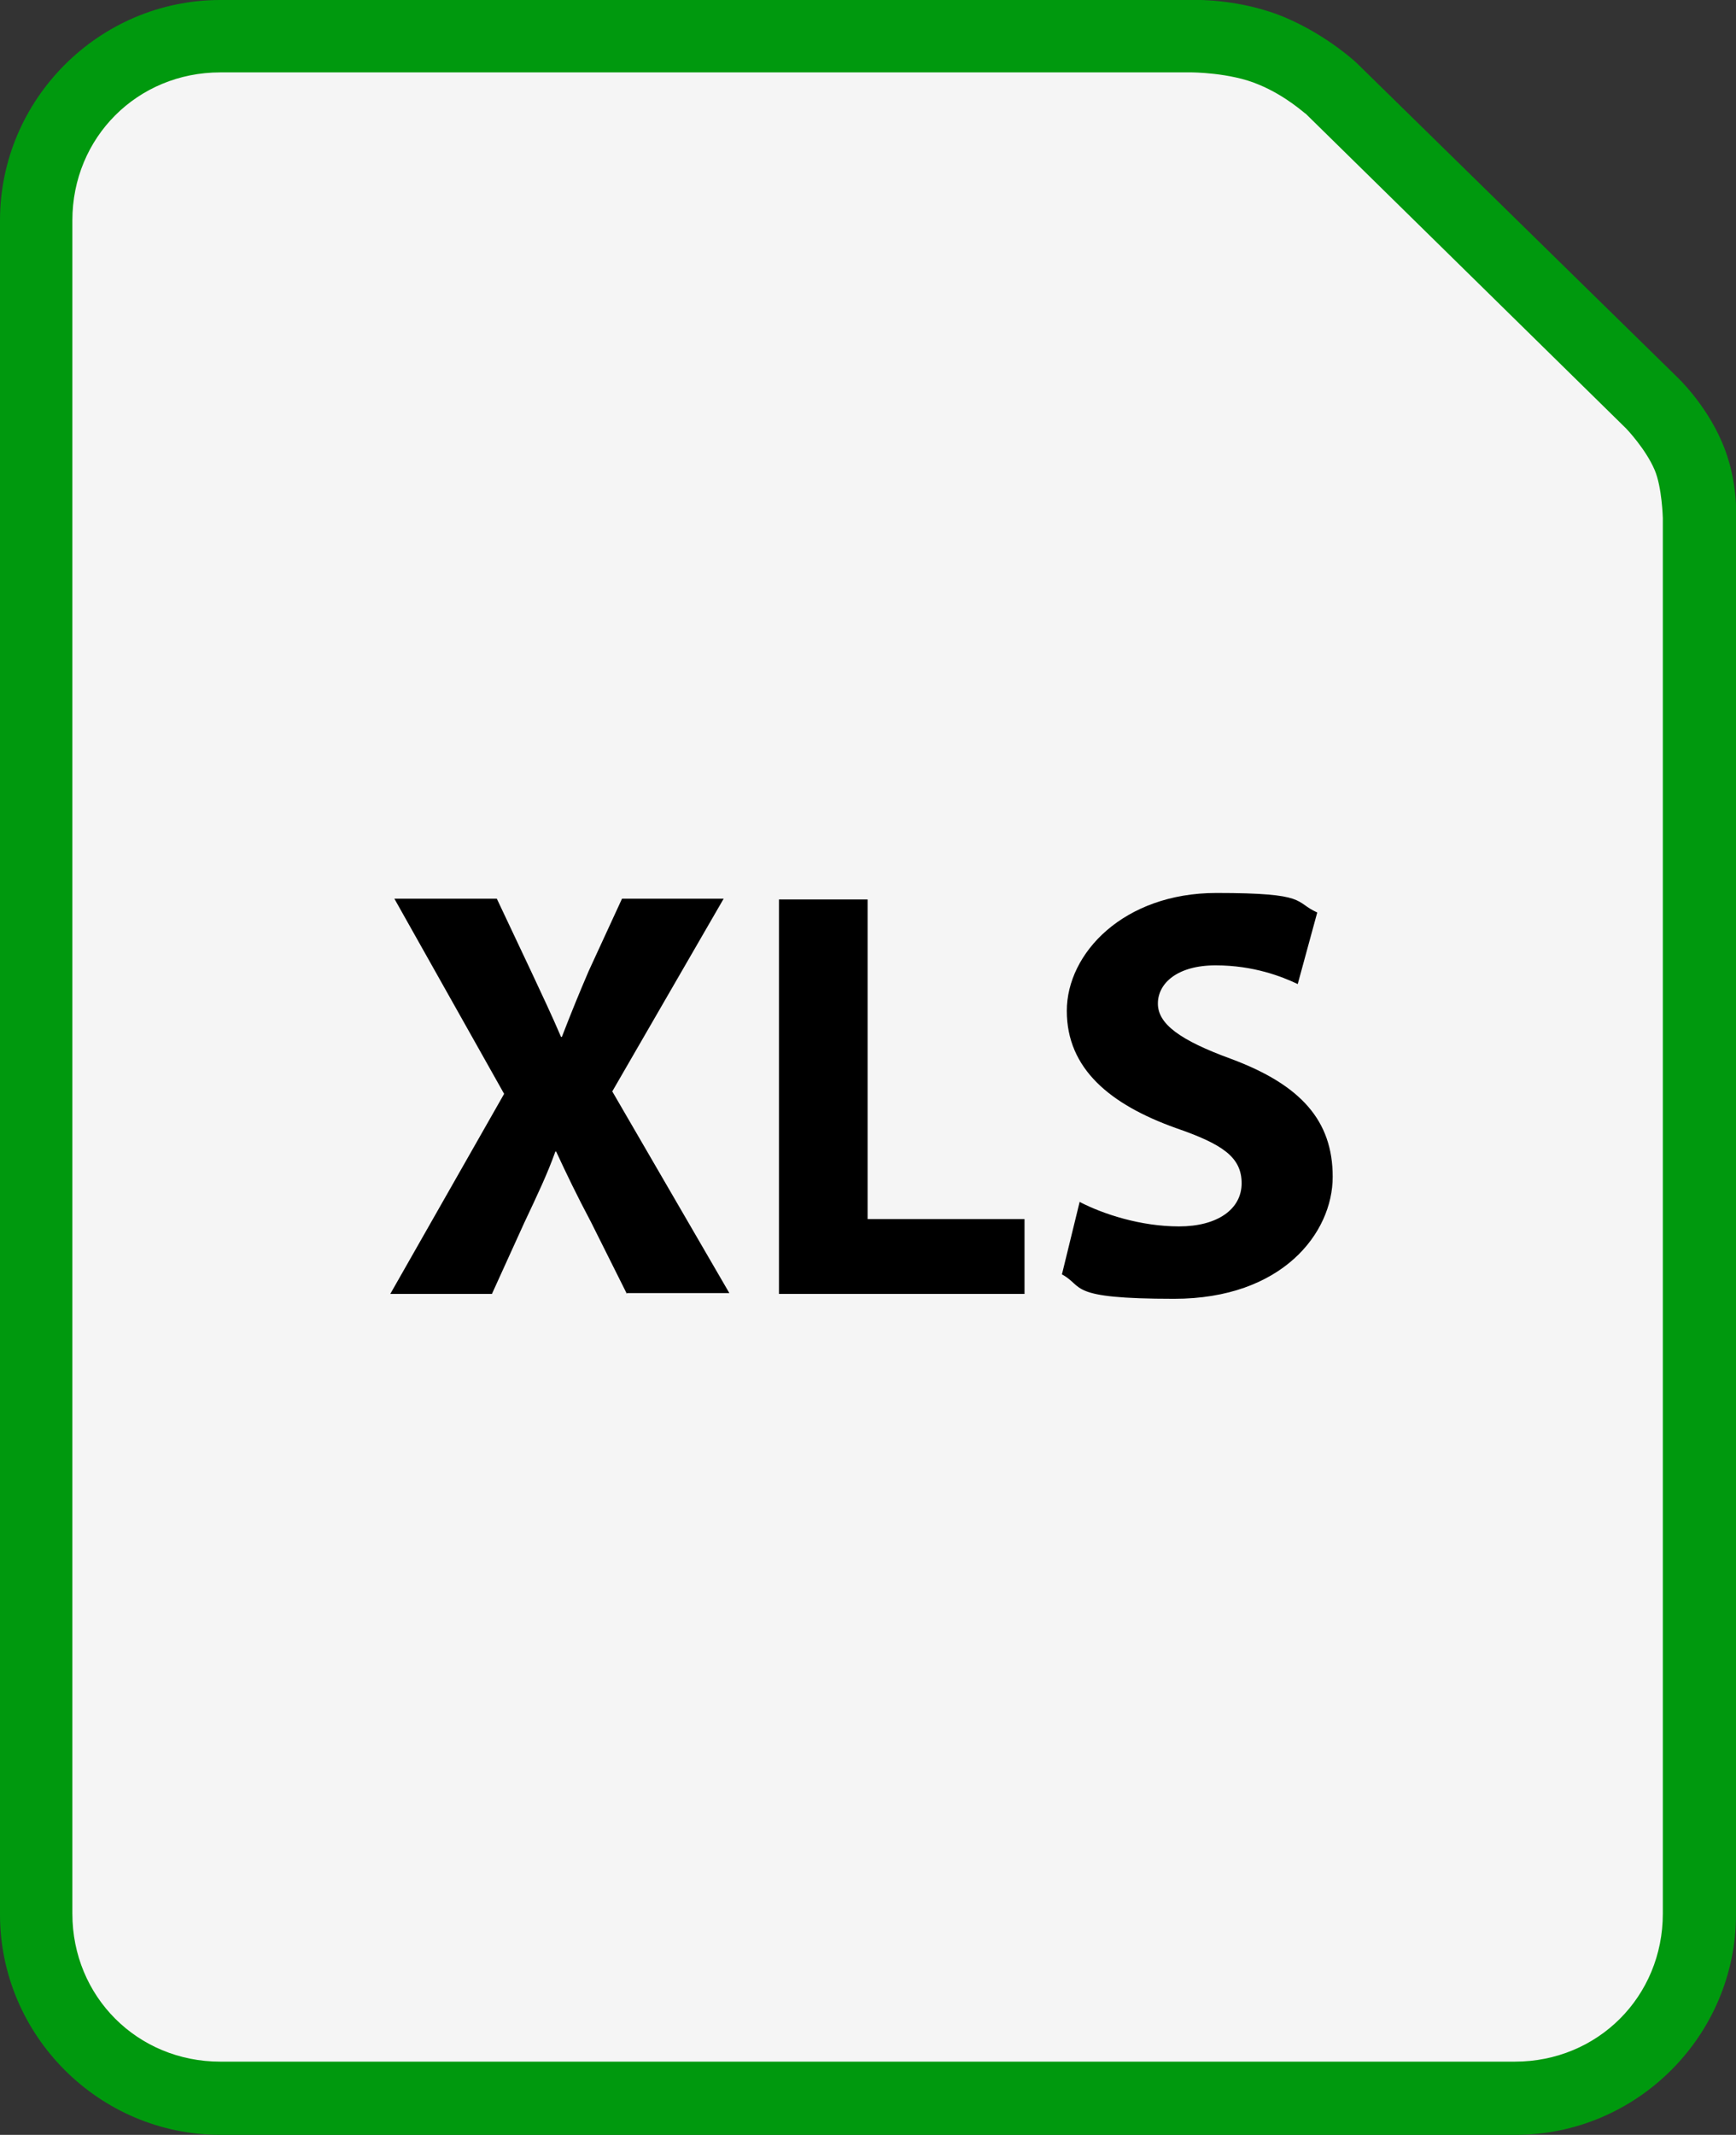
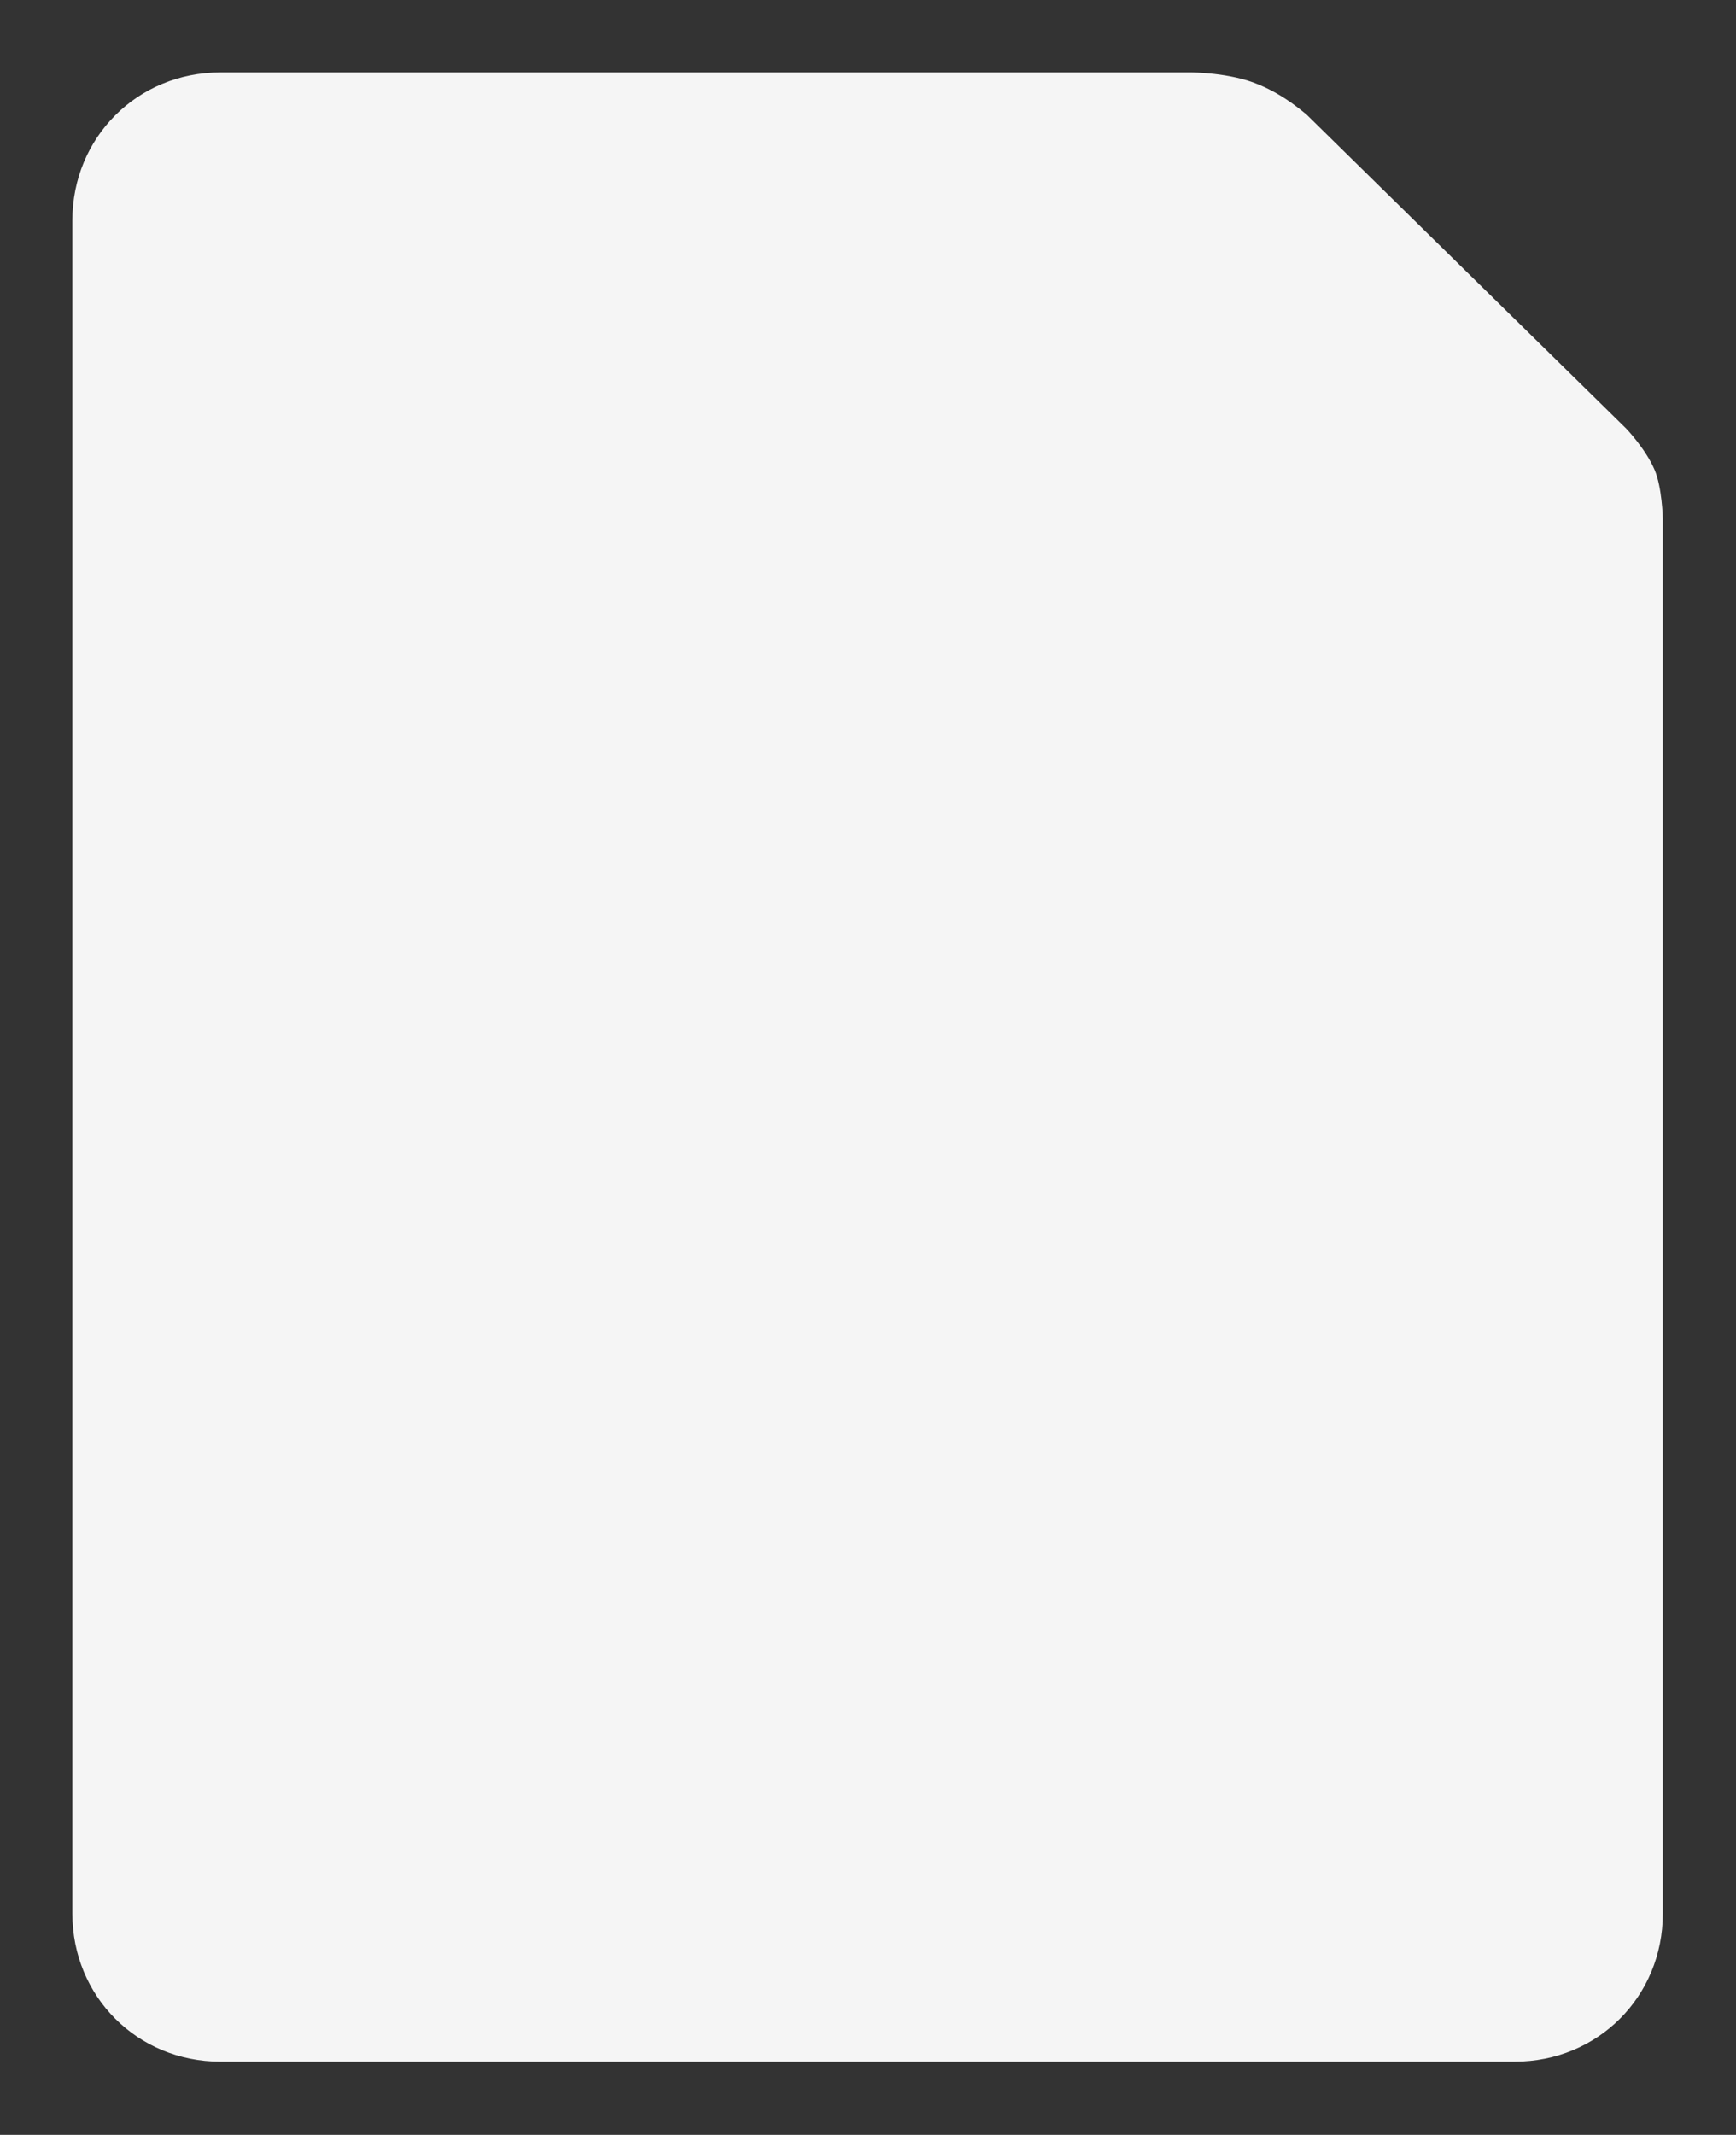
<svg xmlns="http://www.w3.org/2000/svg" id="Ebene_1" version="1.1" viewBox="0 0 213.5 262.5">
  <rect x="0" y="0" width="213.5" height="262.5" fill="#333333" stroke="none" />
  <defs>
    <style>
      .st0 {
        isolation: isolate;
      }

      .st1 {
        fill: #00990e;
      }

      .st2 {
        fill: #f5f5f5;
      }
    </style>
  </defs>
-   <path class="st1" d="M27.1,0C12.2,0,0,12.2,0,27.1v208.3c0,14.9,12.2,27.1,27.1,27.1h159.3c14.9,0,27.1-12.2,27.1-27.1V64.1s.4-5-1.8-9.9c-2-4.6-5.4-7.8-5.4-7.8h0L166.8,7.7h0s-3.4-3.2-8.4-5.4c-5.9-2.6-12-2.3-12-2.3H27.1Z" />
  <path class="st2" d="M27.1,8.9h119.4s4.8,0,8.3,1.5c3.4,1.4,5.7,3.6,5.8,3.6h0l39.4,38.7s2.4,2.5,3.5,5.1c.9,2.1,1,5.9,1,5.9v171.6c0,10.2-8,18.2-18.2,18.2H27.1c-10.2,0-18.2-8-18.2-18.2V27.1c0-10.2,8-18.2,18.2-18.2h0Z" />
  <g class="st0">
-     <path d="M77.1,159.1l-4.4-8.8c-1.8-3.4-3-5.9-4.3-8.7h-.1c-1,2.8-2.2,5.3-3.8,8.7l-4,8.8h-12.5l14-24.6-13.5-24h12.6l4.2,8.9c1.4,3,2.5,5.3,3.7,8.1h.1c1.2-3.1,2.1-5.3,3.3-8.1l4.1-8.9h12.5l-13.7,23.7,14.4,24.8h-12.7Z" />
-     <path d="M95.8,110.6h10.9v39.3h19.3v9.2h-30.2v-48.5Z" />
-     <path d="M132.8,147.8c2.9,1.5,7.5,3,12.2,3s7.7-2.1,7.7-5.3-2.3-4.8-8.1-6.8c-8.1-2.9-13.4-7.3-13.4-14.4s7-14.5,18.4-14.5,9.5,1.1,12.4,2.4l-2.4,8.8c-1.9-.9-5.4-2.3-10.1-2.3s-7.1,2.2-7.1,4.7,2.7,4.5,9,6.8c8.6,3.2,12.5,7.6,12.5,14.5s-6.2,15-19.5,15-11-1.5-13.8-3l2.2-9Z" />
-   </g>
+     </g>
</svg>